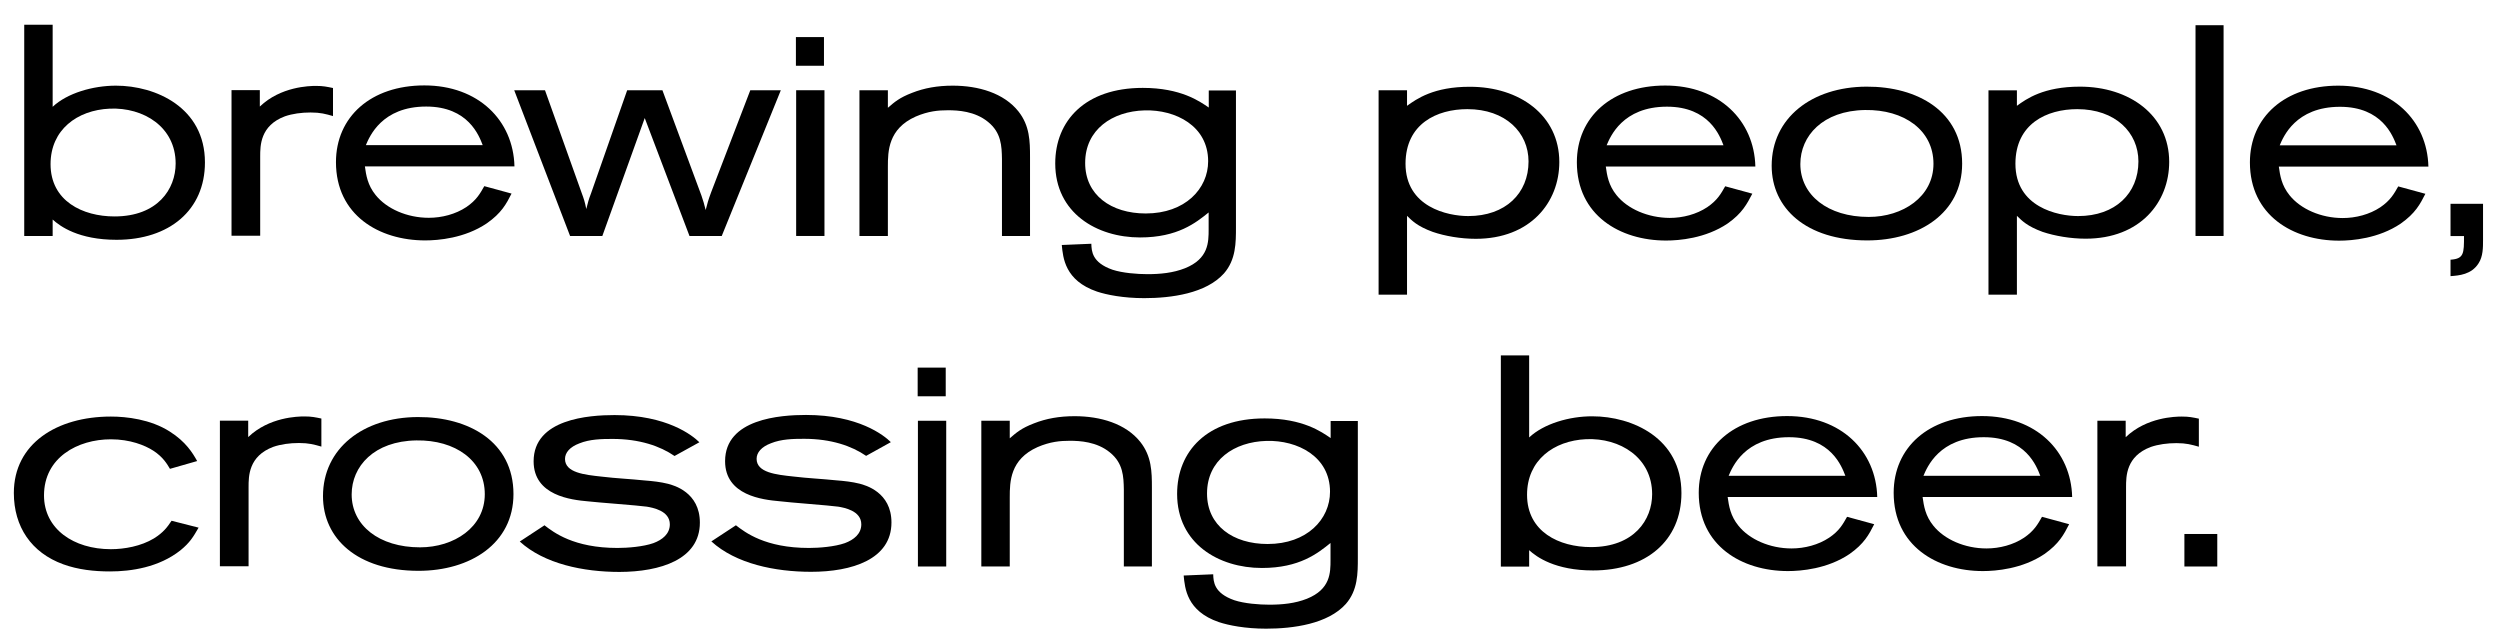
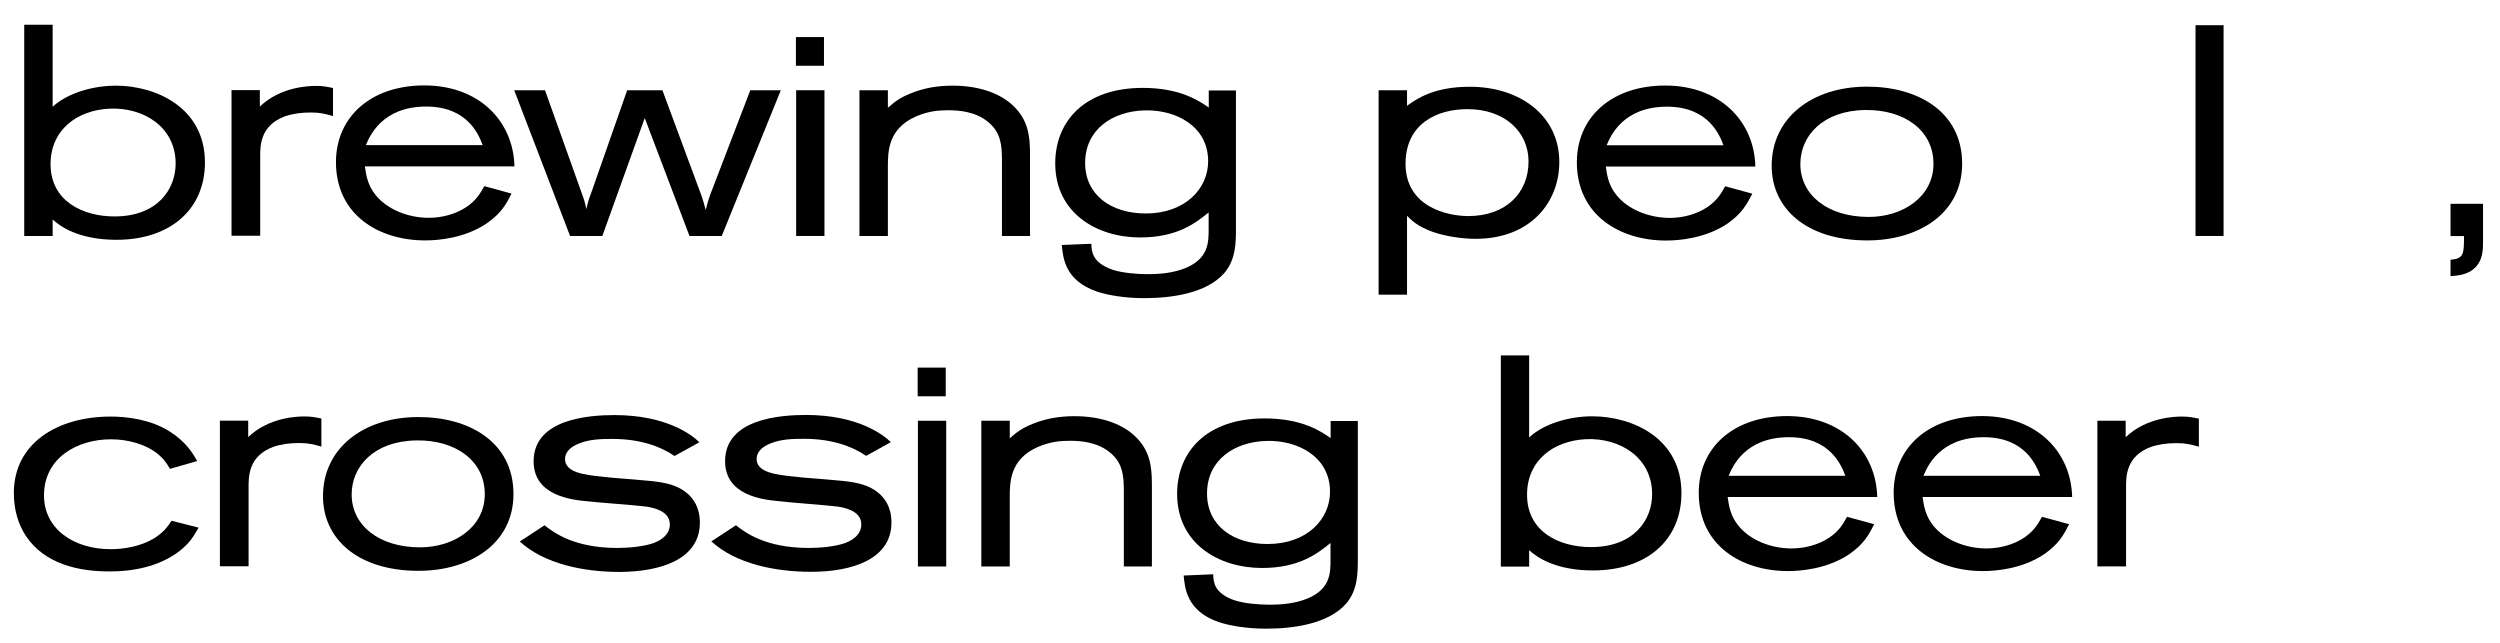
<svg xmlns="http://www.w3.org/2000/svg" width="739" height="190" viewBox="0 0 739 190" fill="none">
  <g clip-path="url(#clip0_3160_70884)">
    <path d="M7.198 7.308L15.565 7.308L15.565 31.569C19.877 27.513 27.477 25.321 34.273 25.321C46.002 25.321 60.581 31.752 60.581 48.011C60.581 62.115 50.058 70.885 34.456 70.885C23.238 70.885 17.758 66.902 15.565 64.892L15.565 69.752L7.162 69.752L7.162 7.308L7.198 7.308ZM14.944 48.523C14.944 59.448 24.481 63.979 33.835 63.979C46.623 63.979 51.921 55.867 51.921 48.34C51.921 37.488 42.385 31.679 32.41 32.117C22.8 32.556 14.944 38.365 14.944 48.523Z" fill="black" />
    <path d="M68.437 26.637L76.804 26.637L76.804 31.496C82.979 25.577 91.456 25.394 93.392 25.394C95.585 25.394 96.644 25.65 98.435 26.015L98.435 34.31C96.242 33.688 94.744 33.25 91.821 33.25C89.081 33.25 86.45 33.615 84.221 34.383C76.913 37.123 76.913 43.042 76.913 46.294L76.913 69.679L68.437 69.679L68.437 26.637Z" fill="black" />
    <path d="M151.233 57.183C149.661 60.288 148.236 62.992 143.888 66.025C137.348 70.446 129.492 71.067 125.692 71.067C112.027 71.067 99.311 63.577 99.311 47.938C99.311 34.529 109.652 25.248 125.436 25.248C141.404 25.248 151.744 35.588 152.073 49.181L107.861 49.181C108.227 51.812 108.665 54.735 111.04 57.658C114.292 61.713 120.321 64.381 126.752 64.381C130.625 64.381 134.681 63.321 137.86 61.202C140.856 59.156 141.915 57.219 143.158 55.027L151.196 57.219L151.233 57.183ZM142.683 42.896C141.623 40.156 138.444 31.496 125.985 31.496C112.831 31.496 109.213 40.411 108.154 42.896L142.646 42.896L142.683 42.896Z" fill="black" />
    <path d="M221.715 26.673L230.813 26.673L213.348 69.752L203.812 69.752L190.585 34.894L178.052 69.752L168.515 69.752L152 26.673L161.098 26.673L171.877 56.854C172.681 59.046 172.863 59.594 173.302 61.787C173.85 59.667 173.923 59.229 174.727 57.11L185.396 26.673L195.81 26.673L207.356 57.84C207.977 59.594 208.05 60.033 208.598 62.079C209.146 59.96 209.292 59.339 210.206 56.854L221.788 26.673L221.715 26.673Z" fill="black" />
    <path d="M235.344 26.673L243.712 26.673L243.712 69.752L235.344 69.752L235.344 26.673ZM235.271 10.961L243.565 10.961L243.565 19.438L235.271 19.438L235.271 10.961Z" fill="black" />
    <path d="M262.456 31.861C264.392 30.181 265.89 28.865 269.617 27.44C273.235 26.015 277.108 25.321 281.638 25.321C289.238 25.321 296.729 27.513 301.04 32.921C304.402 37.16 304.475 41.763 304.475 46.44L304.475 69.752L296.181 69.752L296.181 46.988C296.108 43.188 295.998 39.206 292.052 36.027C288.179 32.848 283.137 32.592 280.213 32.592C277.4 32.592 274.404 32.848 270.677 34.456C262.565 38.073 262.456 44.686 262.456 49.29L262.456 69.752L254.052 69.752L254.052 26.673L262.456 26.673L262.456 31.898L262.456 31.861Z" fill="black" />
    <path d="M357.31 62.773C353.51 65.842 348.138 70.19 336.994 70.19C324.206 70.19 311.929 62.956 311.929 48.304C311.929 35.698 320.771 25.979 337.798 25.979C349.088 25.979 354.642 29.962 357.31 31.788L357.31 26.746L365.348 26.746L365.348 67.158C365.348 71.761 365.348 76.767 361.804 80.823C356.506 86.742 346.275 88.131 338.236 88.131C332.061 88.131 327.129 87.144 324.279 86.194C314.742 82.942 314.231 76.146 313.865 72.419L322.598 72.054C322.671 74.246 322.781 77.608 328.846 79.727C331.842 80.713 336.19 81.042 339.186 81.042C342.986 81.042 346.787 80.677 350.294 79.288C357.273 76.475 357.273 71.615 357.273 67.742L357.273 62.7L357.31 62.773ZM320.771 48.194C320.771 57.621 328.444 63.102 338.675 63.102C350.331 63.102 357.127 55.794 357.127 47.646C357.127 37.233 347.517 32.373 338.346 32.629C328.81 32.885 320.771 38.292 320.771 48.158L320.771 48.194Z" fill="black" />
    <path d="M415.917 31.277C418.731 29.267 423.773 25.613 434.552 25.65C449.131 25.65 460.933 34.054 460.933 47.902C460.933 59.813 452.383 70.592 436.233 70.592C431.812 70.592 427.135 69.788 423.517 68.546C418.914 66.865 417.342 65.184 415.917 63.796L415.917 87.108L407.513 87.108L407.514 26.673L415.917 26.673L415.917 31.277ZM415.479 48.413C415.479 61.202 427.938 63.869 434.004 63.869C445.038 63.869 451.835 57.146 451.835 47.719C451.835 39.169 445.038 32.263 433.748 32.263C424.76 32.263 415.479 36.575 415.479 48.413Z" fill="black" />
    <path d="M518.006 57.219C516.398 60.288 515.01 63.029 510.698 66.062C504.158 70.483 496.302 71.104 492.502 71.104C478.837 71.104 466.121 63.614 466.121 47.975C466.121 34.565 476.462 25.285 492.246 25.285C508.213 25.285 518.554 35.625 518.883 49.217L474.671 49.217C475.037 51.848 475.475 54.771 477.85 57.694C481.102 61.75 487.131 64.381 493.562 64.417C497.435 64.417 501.49 63.358 504.669 61.239C507.665 59.192 508.725 57.256 509.967 55.063L518.006 57.256L518.006 57.219ZM509.456 42.933C508.396 40.192 505.217 31.533 492.758 31.533C479.604 31.533 475.987 40.448 474.927 42.933L509.456 42.933Z" fill="black" />
    <path d="M551.767 25.614C566.785 25.541 580.011 32.958 580.011 48.377C580.011 63.029 567.223 71.067 551.95 71.067C533.863 71.067 523.706 61.531 523.706 48.998C523.706 34.894 535.544 25.687 551.694 25.614L551.767 25.614ZM532.183 48.487C532.183 57.658 540.294 64.125 552.388 64.125C562.436 64.125 571.535 58.206 571.535 48.414C571.535 38.439 562.802 32.337 551.329 32.519C538.796 32.702 532.183 40.192 532.183 48.487Z" fill="black" />
-     <path d="M596.198 31.277C599.012 29.231 604.054 25.613 614.833 25.613C629.412 25.613 641.214 34.017 641.214 47.865C641.213 59.777 632.663 70.556 616.513 70.556C612.092 70.556 607.415 69.752 603.798 68.546C599.194 66.865 597.623 65.185 596.198 63.796L596.198 87.108L587.794 87.108L587.794 26.71L596.198 26.71L596.198 31.314L596.198 31.277ZM595.76 48.413C595.76 61.202 608.219 63.869 614.285 63.869C625.319 63.869 632.115 57.146 632.115 47.719C632.115 39.169 625.319 32.264 614.029 32.264C605.04 32.264 595.76 36.575 595.76 48.413Z" fill="black" />
    <path d="M648.996 7.454L657.29 7.454L657.29 69.752L648.996 69.752L648.996 7.454Z" fill="black" />
-     <path d="M716.958 57.256C715.387 60.361 713.962 63.065 709.65 66.098C703.11 70.519 695.254 71.14 691.454 71.14C677.788 71.14 665.073 63.65 665.073 48.011C665.073 34.602 675.413 25.321 691.198 25.321C707.165 25.321 717.506 35.661 717.835 49.254L673.623 49.254C673.988 51.885 674.427 54.808 676.802 57.731C680.054 61.786 686.083 64.454 692.513 64.454C696.387 64.454 700.442 63.394 703.621 61.275C706.617 59.229 707.677 57.292 708.919 55.1L716.958 57.292L716.958 57.256ZM708.408 42.969C707.348 40.229 704.169 31.569 691.71 31.569C678.556 31.569 674.938 40.484 673.879 42.969L708.408 42.969Z" fill="black" />
    <path d="M724.338 60.252L733.985 60.252L733.985 71.031C733.985 73.15 733.985 75.817 732.669 77.827C730.55 81.189 726.86 81.444 724.375 81.627L724.375 76.767C728.358 76.512 728.358 74.904 728.358 69.788L724.375 69.788L724.375 60.252L724.338 60.252Z" fill="black" />
    <path d="M58.717 155.946C57.146 158.686 56.16 160.367 53.346 162.669C46.989 167.711 38.767 168.917 32.519 168.917C27.842 168.917 23.092 168.406 18.671 166.798C9.244 163.363 4.092 155.69 4.092 145.715C4.092 131.136 16.808 123.135 32.775 123.135C37.379 123.135 44.504 123.938 50.167 127.556C54.917 130.552 56.964 133.913 58.279 136.288L50.24 138.59C49.437 137.275 48.304 135.156 45.308 133.219C42.823 131.611 38.438 129.858 32.775 129.858C22.983 129.858 13.008 135.229 13.008 146.446C13.008 156.348 21.74 162.34 32.775 162.34C36.758 162.34 41.69 161.463 45.49 159.161C48.304 157.408 49.473 155.8 50.715 153.936L58.754 155.983L58.717 155.946Z" fill="black" />
    <path d="M65.002 124.34L73.369 124.34L73.369 129.2C79.544 123.281 88.021 123.098 89.958 123.098C92.15 123.098 93.21 123.354 95 123.719L95 132.014C92.808 131.392 91.31 130.954 88.386 130.954C85.646 130.954 83.015 131.319 80.787 132.087C73.479 134.827 73.479 140.746 73.479 143.998L73.479 167.383L65.002 167.383L65.002 124.304L65.002 124.34Z" fill="black" />
    <path d="M123.537 123.281C138.554 123.208 151.781 130.589 151.781 146.044C151.781 160.696 138.992 168.735 123.719 168.735C105.633 168.735 95.475 159.198 95.475 146.665C95.475 132.562 107.313 123.354 123.463 123.281L123.537 123.281ZM103.952 146.154C103.952 155.325 112.063 161.792 124.158 161.792C134.206 161.792 143.304 155.873 143.304 146.081C143.304 136.106 134.571 130.004 123.098 130.187C110.565 130.369 103.952 137.86 103.952 146.154Z" fill="black" />
    <path d="M160.915 155.252C163.656 157.371 169.575 161.975 182.546 161.975C185.542 161.975 190.146 161.609 193.142 160.55C195.81 159.563 198.002 157.809 198.002 154.996C198.002 150.94 192.887 150.063 191.206 149.771C188.721 149.406 176.554 148.529 173.813 148.2C168.881 147.761 157.737 146.519 157.737 136.361C157.737 123.829 174.069 122.696 181.669 122.696C197.125 122.696 204.688 128.688 206.735 130.734L199.39 134.79C195.152 131.867 189.05 129.748 181.048 129.748C177.796 129.748 174.325 129.821 171.256 131.063C168.442 132.123 167.017 133.804 167.017 135.667C167.017 139.723 172.754 140.344 177.869 140.892C182.108 141.404 186.346 141.586 190.585 142.025C192.96 142.208 195.262 142.463 197.454 143.011C199.135 143.45 206.881 145.496 206.881 154.484C206.881 165.409 195.152 169.027 183.131 169.063C172.462 169.063 160.879 166.688 153.644 160.075L160.879 155.325L160.915 155.252Z" fill="black" />
    <path d="M217.513 155.252C220.254 157.371 226.173 161.975 239.144 161.975C242.14 161.975 246.744 161.61 249.74 160.55C252.408 159.564 254.6 157.81 254.6 154.996C254.6 150.94 249.485 150.064 247.804 149.771C245.319 149.406 233.152 148.529 230.412 148.164C225.479 147.725 214.335 146.483 214.335 136.325C214.335 123.792 230.667 122.66 238.267 122.66C253.723 122.66 261.287 128.652 263.333 130.698L256.025 134.754C251.787 131.831 245.685 129.712 237.683 129.712C234.431 129.712 230.96 129.785 227.89 131.027C225.077 132.087 223.652 133.767 223.652 135.631C223.652 139.687 229.388 140.308 234.504 140.856C238.742 141.367 242.981 141.55 247.219 141.989C249.594 142.171 251.896 142.427 254.088 142.975C255.769 143.414 263.515 145.46 263.515 154.448C263.515 165.373 251.787 169.027 239.765 169.027C229.096 169.027 217.513 166.652 210.279 160.039L217.513 155.289L217.513 155.252Z" fill="black" />
    <path d="M271.335 124.377L279.702 124.377L279.702 167.456L271.335 167.456L271.335 124.377ZM271.262 108.665L279.556 108.665L279.556 117.142L271.262 117.142L271.262 108.665Z" fill="black" />
    <path d="M298.483 129.565C300.419 127.885 301.917 126.569 305.644 125.144C309.262 123.719 313.135 123.025 317.665 123.025C325.265 123.025 332.756 125.217 337.067 130.625C340.429 134.863 340.502 139.467 340.502 144.144L340.502 167.456L332.208 167.456L332.208 144.692C332.135 140.892 332.025 136.91 328.079 133.731C324.206 130.552 319.163 130.296 316.24 130.296C313.427 130.296 310.431 130.552 306.704 132.16C298.592 135.777 298.483 142.39 298.483 146.994L298.483 167.456L290.079 167.456L290.079 124.377L298.483 124.377L298.483 129.602L298.483 129.565Z" fill="black" />
    <path d="M393.337 160.477C389.537 163.546 384.165 167.894 373.021 167.894C360.233 167.894 347.956 160.66 347.956 146.008C347.956 133.402 356.798 123.683 373.825 123.683C385.115 123.683 390.669 127.665 393.337 129.492L393.337 124.45L401.375 124.45L401.375 164.861C401.375 169.465 401.375 174.471 397.831 178.527C392.533 184.446 382.302 185.835 374.263 185.835C368.088 185.835 363.156 184.848 360.306 183.898C350.769 180.646 350.258 173.85 349.892 170.123L358.625 169.758C358.698 171.95 358.808 175.311 364.873 177.431C367.869 178.417 372.217 178.746 375.213 178.746C379.013 178.746 382.813 178.381 386.321 176.992C393.3 174.179 393.3 169.319 393.3 165.446L393.3 160.404L393.337 160.477ZM356.798 145.898C356.798 155.361 364.471 160.806 374.702 160.806C386.358 160.806 393.154 153.498 393.154 145.35C393.154 134.936 383.544 130.077 374.373 130.333C364.837 130.588 356.798 135.996 356.798 145.861L356.798 145.898Z" fill="black" />
    <path d="M443.65 105.048L452.017 105.048L452.017 129.31C456.329 125.254 463.929 123.025 470.725 123.062C482.454 123.062 497.033 129.492 497.033 145.752C497.033 159.892 486.51 168.625 470.908 168.625C459.69 168.625 454.21 164.642 452.017 162.633L452.017 167.492L443.65 167.492L443.65 105.085L443.65 105.048ZM451.396 146.263C451.396 157.225 460.933 161.719 470.287 161.719C483.075 161.719 488.373 153.608 488.373 146.081C488.373 135.229 478.837 129.383 468.862 129.821C459.252 130.26 451.396 136.069 451.396 146.227L451.396 146.263Z" fill="black" />
    <path d="M554.033 154.923C552.461 158.029 551.036 160.733 546.725 163.765C540.185 168.187 532.329 168.808 528.529 168.808C514.863 168.808 502.148 161.317 502.148 145.679C502.148 132.269 512.488 122.989 528.273 122.989C544.24 122.989 554.581 133.329 554.91 146.921L510.698 146.921C511.063 149.552 511.502 152.475 513.877 155.398C517.129 159.454 523.158 162.121 529.588 162.121C533.461 162.121 537.517 161.062 540.696 158.942C543.692 156.933 544.752 154.96 545.994 152.767L554.033 154.96L554.033 154.923ZM545.483 140.637C544.423 137.896 541.244 129.237 528.821 129.237C515.667 129.237 512.05 138.152 510.99 140.637L545.483 140.637Z" fill="black" />
    <path d="M611.654 154.923C610.083 157.992 608.658 160.733 604.346 163.765C597.806 168.187 589.95 168.808 586.15 168.808C572.485 168.808 559.769 161.317 559.769 145.679C559.769 132.269 570.11 122.989 585.894 122.989C601.862 122.989 612.202 133.329 612.531 146.921L568.319 146.921C568.685 149.552 569.123 152.475 571.498 155.398C574.75 159.454 580.779 162.121 587.21 162.121C591.083 162.121 595.138 161.062 598.317 158.942C601.313 156.896 602.373 154.96 603.615 152.767L611.654 154.96L611.654 154.923ZM603.104 140.637C602.044 137.896 598.865 129.237 586.406 129.237C573.252 129.237 569.635 138.152 568.575 140.637L603.104 140.637Z" fill="black" />
    <path d="M619.985 124.377L628.352 124.377L628.352 129.236C634.527 123.317 643.004 123.135 644.94 123.135C647.133 123.135 648.192 123.39 649.983 123.756L649.983 132.05C647.79 131.429 646.256 130.99 643.369 130.99C640.629 130.99 637.998 131.356 635.769 132.123C628.462 134.863 628.462 140.783 628.462 144.035L628.462 167.419L619.985 167.419L619.985 124.34L619.985 124.377Z" fill="black" />
-     <path d="M655.427 157.846L655.427 167.456L645.708 167.456L645.708 157.846L655.427 157.846Z" fill="black" />
  </g>
  <defs>
    <clipPath id="clip0_3160_70884">
      <rect width="190" height="738.077" fill="white" transform="translate(738.077) rotate(90)" />
    </clipPath>
  </defs>
</svg>